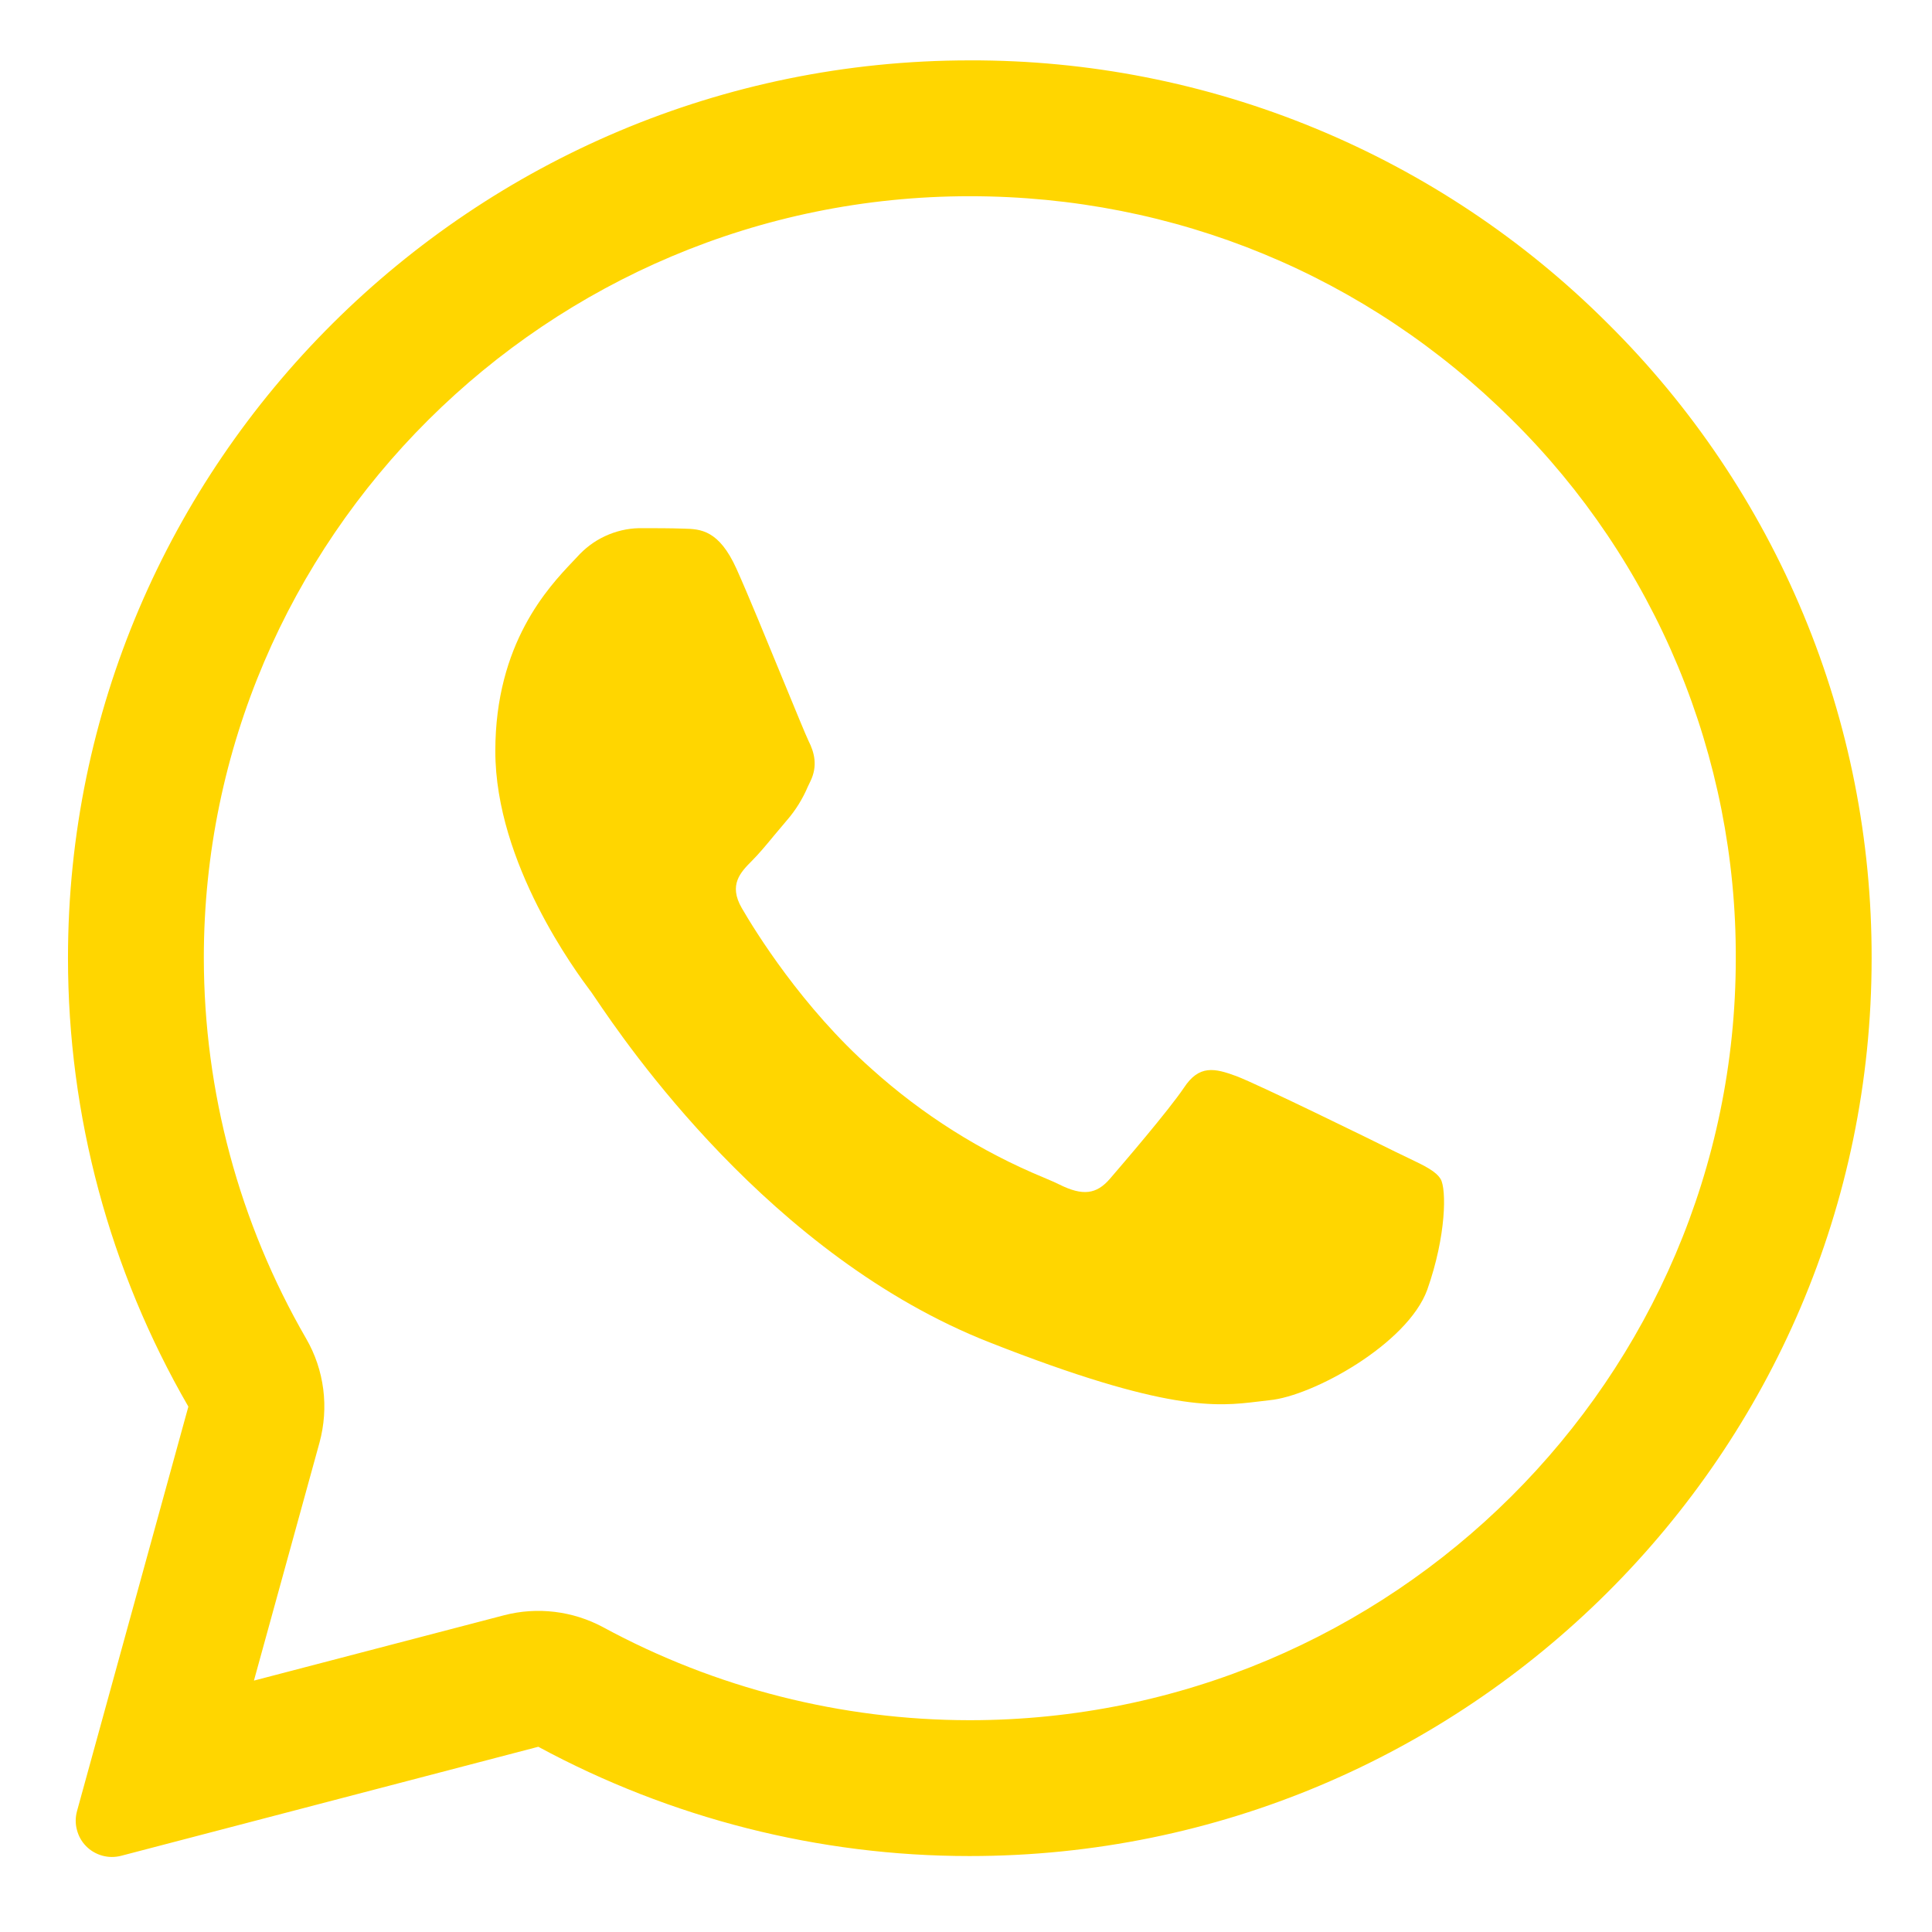
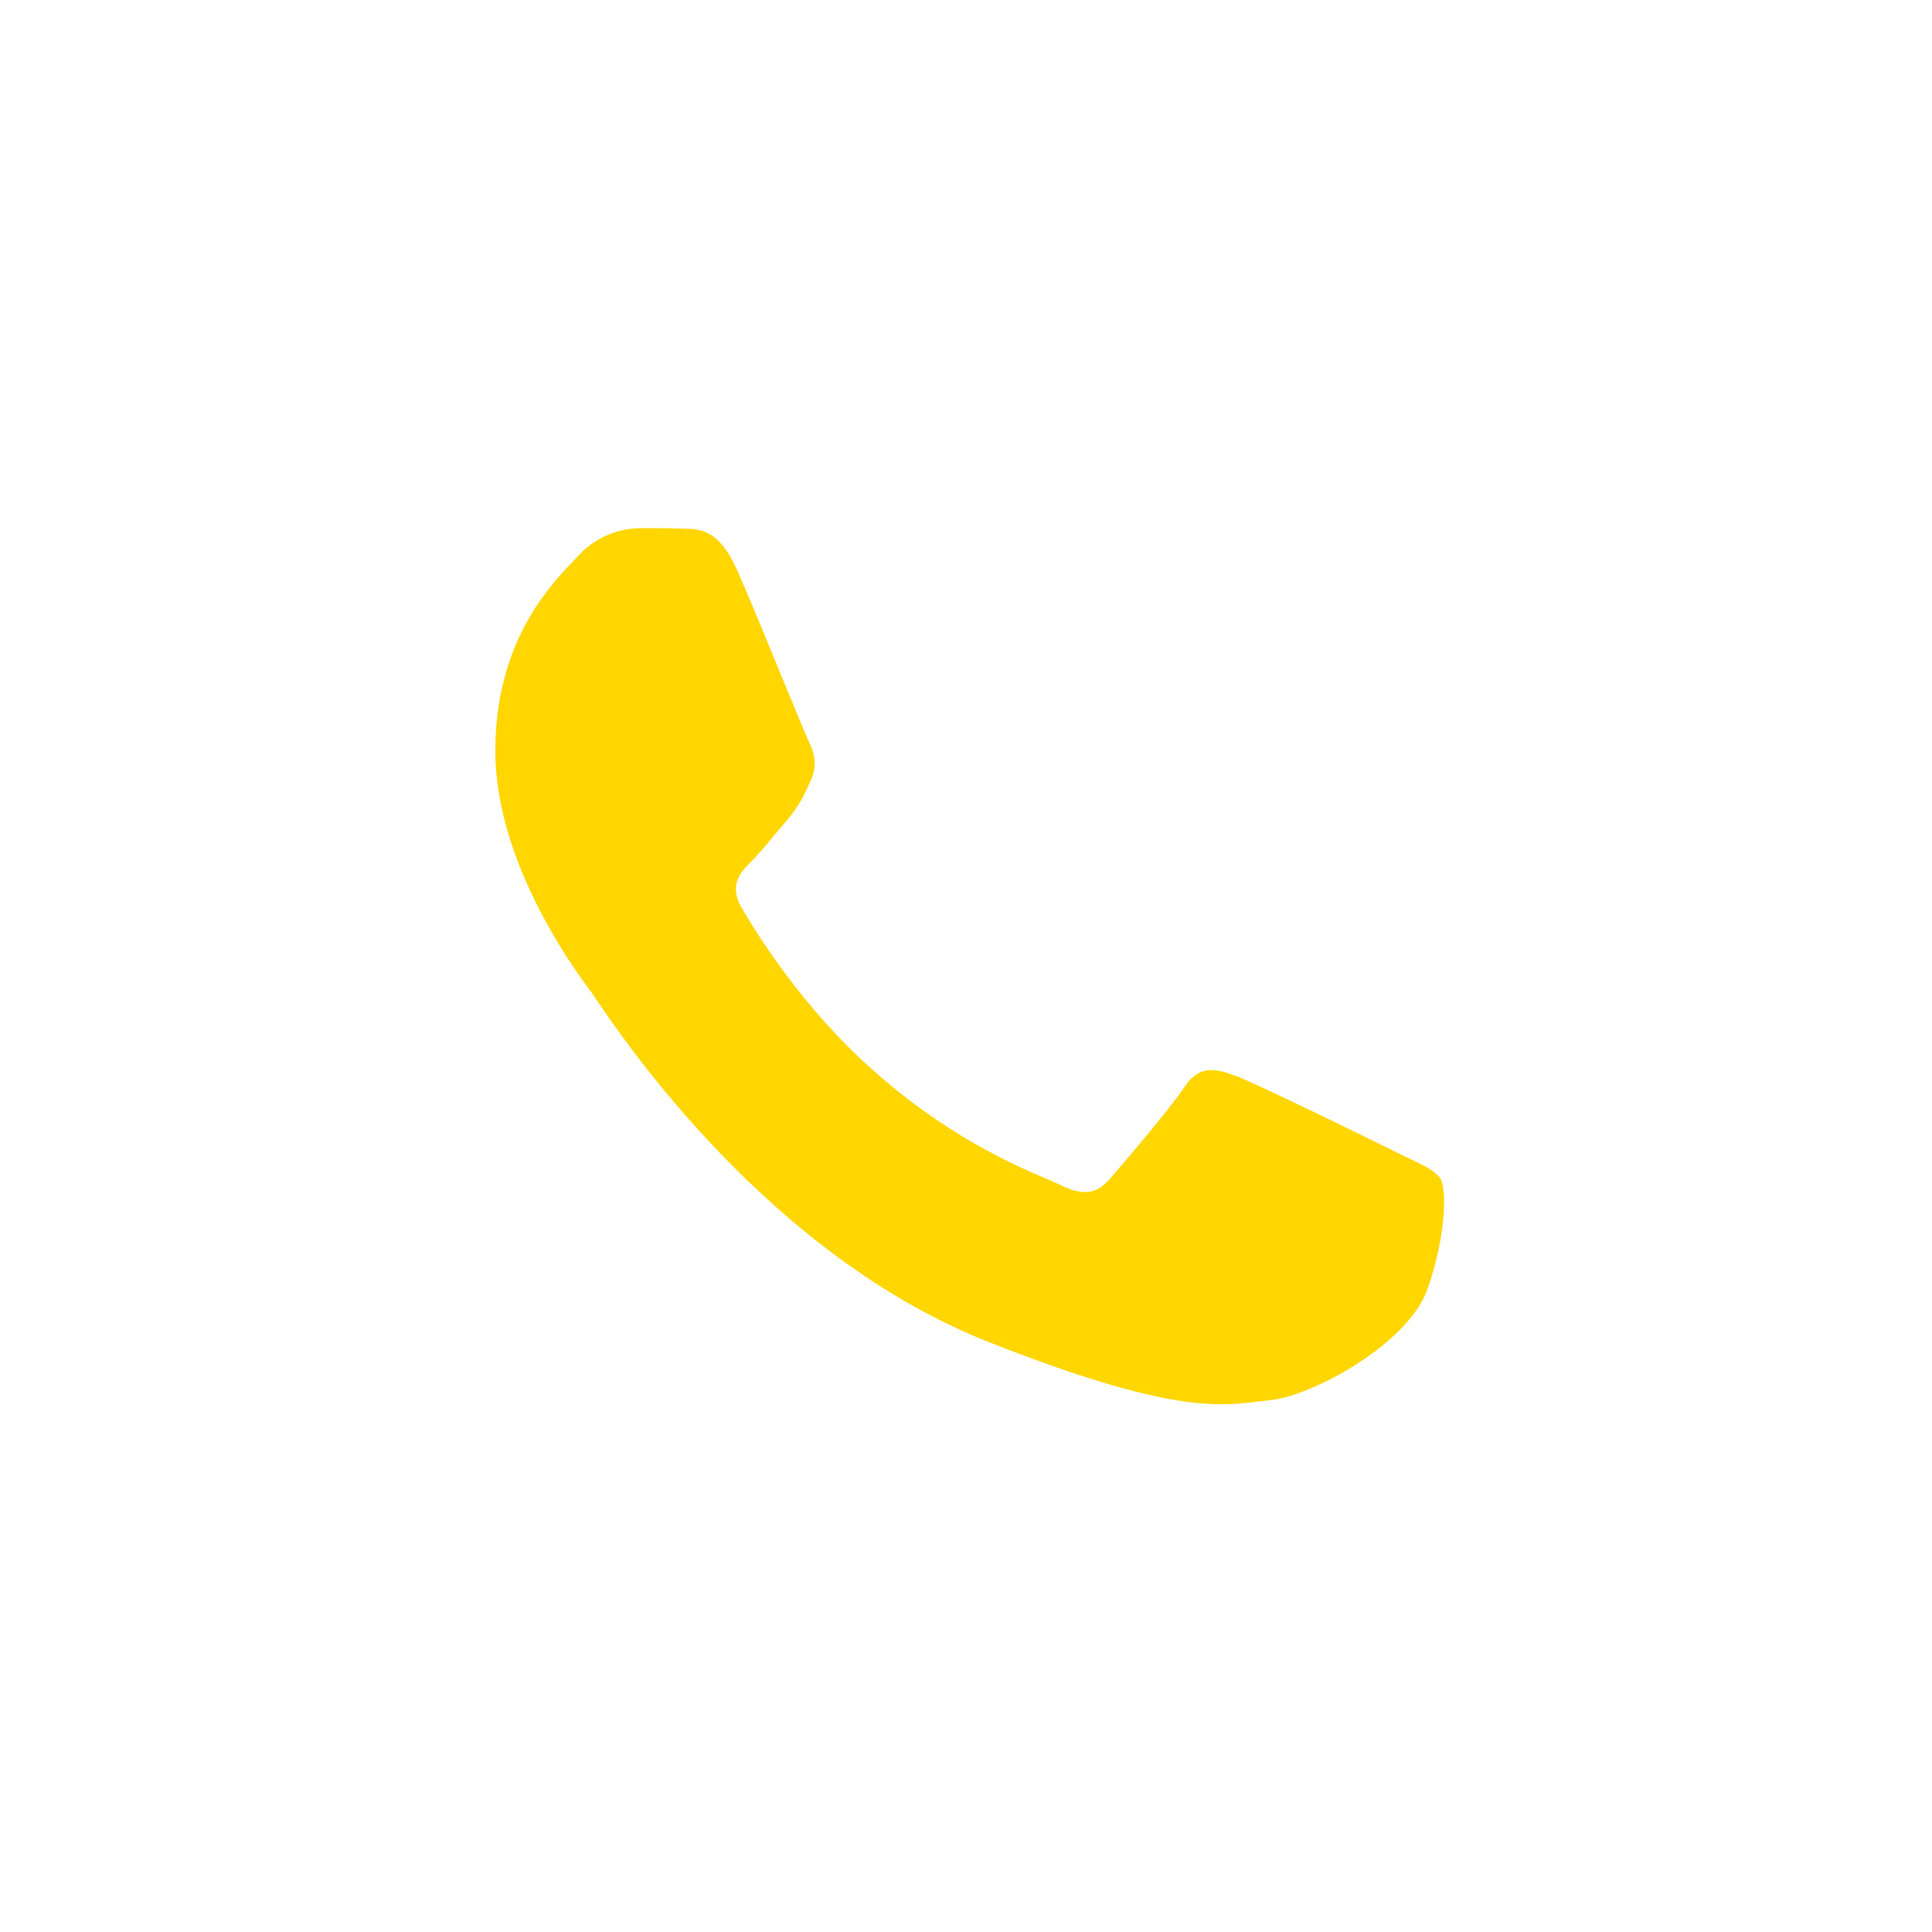
<svg xmlns="http://www.w3.org/2000/svg" width="16" height="16" viewBox="0 0 16 16" fill="none">
  <path d="M5.664 4.378C5.802 4.381 5.954 4.389 6.099 4.71C6.195 4.923 6.356 5.317 6.488 5.638C6.591 5.888 6.675 6.093 6.696 6.136C6.744 6.231 6.774 6.342 6.711 6.471L6.69 6.515C6.647 6.616 6.589 6.71 6.517 6.793L6.41 6.92C6.346 6.998 6.282 7.074 6.228 7.128C6.132 7.224 6.032 7.328 6.143 7.52C6.254 7.712 6.644 8.344 7.219 8.853C7.64 9.232 8.123 9.537 8.646 9.753C8.699 9.775 8.741 9.794 8.774 9.81C8.967 9.906 9.081 9.891 9.192 9.762C9.304 9.632 9.675 9.2 9.805 9.008C9.931 8.816 10.06 8.846 10.239 8.912C10.417 8.979 11.367 9.444 11.559 9.54L11.667 9.592C11.801 9.656 11.892 9.7 11.931 9.765C11.979 9.847 11.979 10.23 11.82 10.681C11.656 11.131 10.87 11.563 10.513 11.596L10.412 11.608C10.085 11.647 9.671 11.698 8.195 11.117C6.375 10.402 5.175 8.627 4.932 8.268L4.893 8.211L4.888 8.205C4.778 8.057 4.102 7.153 4.102 6.22C4.102 5.328 4.542 4.863 4.743 4.651L4.778 4.614C4.843 4.541 4.922 4.481 5.011 4.44C5.099 4.399 5.195 4.376 5.293 4.374C5.423 4.374 5.553 4.374 5.664 4.378Z" fill="#FFD600" />
-   <path fill-rule="evenodd" clip-rule="evenodd" d="M0.638 14.998C0.624 15.049 0.623 15.103 0.637 15.154C0.65 15.205 0.676 15.252 0.713 15.289C0.75 15.327 0.797 15.354 0.848 15.368C0.899 15.382 0.952 15.382 1.003 15.369L4.458 14.466C5.555 15.059 6.782 15.371 8.028 15.371H8.031C12.146 15.371 15.5 12.037 15.5 7.937C15.502 6.959 15.311 5.991 14.935 5.088C14.56 4.186 14.009 3.367 13.315 2.679C12.621 1.985 11.797 1.436 10.89 1.062C9.984 0.688 9.012 0.497 8.031 0.5C3.917 0.5 0.563 3.834 0.563 7.933C0.563 9.238 0.906 10.518 1.56 11.649L0.638 14.998ZM2.646 11.947C2.685 11.803 2.696 11.653 2.677 11.505C2.658 11.357 2.61 11.214 2.535 11.085C1.981 10.127 1.689 9.04 1.688 7.933C1.688 4.461 4.533 1.625 8.031 1.625C9.734 1.625 11.322 2.283 12.521 3.476C13.111 4.059 13.578 4.754 13.897 5.52C14.215 6.286 14.378 7.108 14.375 7.937C14.375 11.409 11.53 14.246 8.031 14.246H8.028C6.969 14.245 5.926 13.981 4.995 13.476C4.744 13.341 4.45 13.305 4.174 13.377L2.103 13.918L2.646 11.947Z" fill="#FFD600" />
</svg>